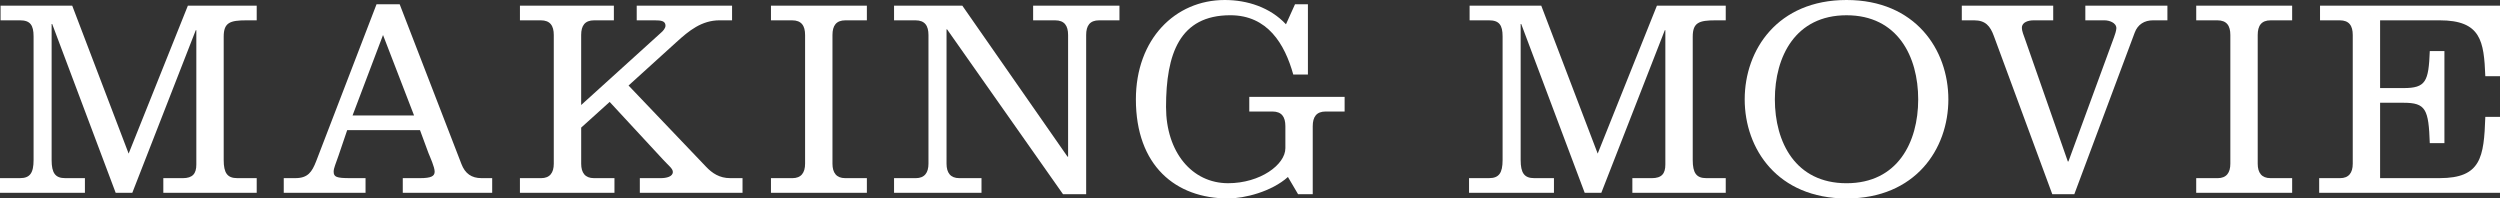
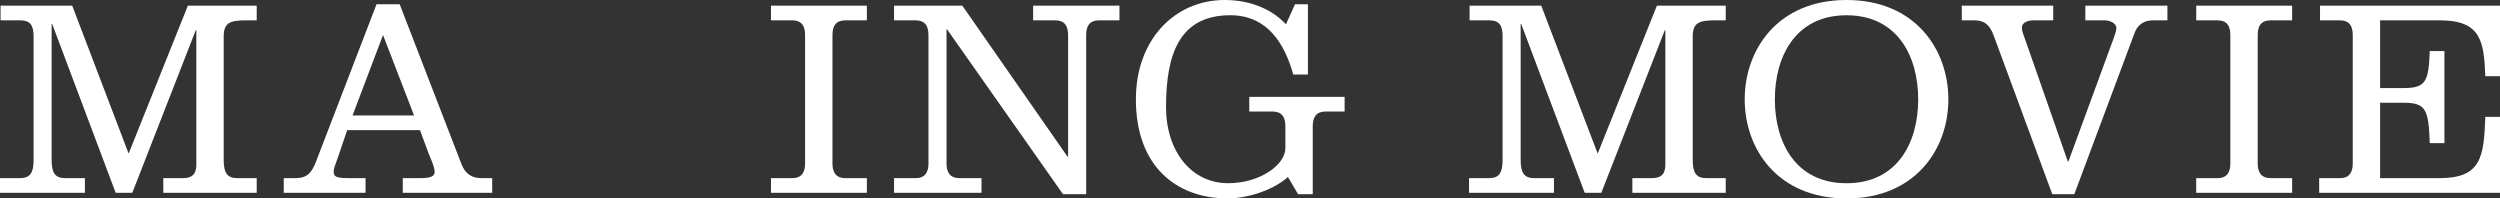
<svg xmlns="http://www.w3.org/2000/svg" version="1.1" id="レイヤー_1" x="0px" y="0px" width="132.837px" height="10.545px" viewBox="0 0 132.837 10.545" enable-background="new 0 0 132.837 10.545" xml:space="preserve">
  <rect x="0" y="0" width="132.837" height="10.545" fill="#333333" stroke="none" />
  <g>
    <path fill="#FFFFFF" d="M10.402,1.605h0.03v7.14c0,0.48-0.195,0.721-0.719,0.721H8.678v0.779h4.962V9.465h-1.034   c-0.524,0-0.72-0.27-0.72-0.961V1.95c0-0.75,0.33-0.87,1.214-0.87h0.54V0.3H9.983L6.835,8.161L3.837,0.3H0.03v0.78h1.034   c0.54,0,0.72,0.255,0.72,0.855v6.569c0,0.691-0.195,0.961-0.72,0.961H0v0.779h4.512V9.465h-1.05c-0.524,0-0.719-0.27-0.719-0.961   V1.275h0.03l3.373,8.969H7.03L10.402,1.605z" />
    <path fill="#FFFFFF" d="M19.423,10.245V9.465h-0.824c-0.72,0-0.87-0.061-0.87-0.346c0-0.195,0.12-0.435,0.255-0.84l0.464-1.365   h3.868l0.449,1.216c0.09,0.224,0.33,0.749,0.33,0.989s-0.18,0.346-0.779,0.346h-0.915v0.779h4.751V9.465h-0.569   c-0.525,0-0.87-0.24-1.065-0.75l-3.282-8.49h-1.229L16.8,8.565c-0.224,0.57-0.435,0.9-1.109,0.9h-0.614v0.779H19.423z    M22.001,6.135h-3.268l1.619-4.275L22.001,6.135z" />
-     <path fill="#FFFFFF" d="M32.649,10.245V9.465h-1.094c-0.465,0-0.674-0.285-0.674-0.766V6.78l1.513-1.365l2.833,3.06   c0.3,0.33,0.524,0.48,0.524,0.66c0,0.254-0.345,0.33-0.645,0.33h-1.109v0.779h5.457V9.465h-0.66c-0.57,0-0.959-0.27-1.274-0.601   l-4.122-4.32l2.548-2.31c0.659-0.6,1.334-1.155,2.293-1.155h0.659V0.3h-5.066v0.78h0.959c0.33,0,0.57,0.03,0.57,0.285   c0,0.135-0.135,0.286-0.225,0.361L30.88,5.58V1.86c0-0.495,0.194-0.78,0.689-0.78h1.049V0.3h-4.991v0.78h1.109   c0.495,0,0.689,0.285,0.689,0.78V8.7c0,0.48-0.21,0.766-0.674,0.766h-1.125v0.779H32.649z" />
    <path fill="#FFFFFF" d="M46.061,10.245V9.465h-1.154c-0.464,0-0.674-0.285-0.674-0.766V1.86c0-0.495,0.195-0.78,0.689-0.78h1.139   V0.3h-5.096v0.78h1.124c0.495,0,0.689,0.285,0.689,0.78V8.7c0,0.48-0.21,0.766-0.674,0.766h-1.139v0.779H46.061z" />
    <path fill="#FFFFFF" d="M56.484,10.32h1.229V1.86c0-0.495,0.195-0.78,0.689-0.78h1.08V0.3h-4.587v0.78h1.169   c0.494,0,0.689,0.285,0.689,0.78v6.465h-0.03L51.132,0.3h-3.627v0.78h1.14c0.495,0,0.689,0.285,0.689,0.78V8.7   c0,0.48-0.21,0.766-0.674,0.766h-1.155v0.779h4.647V9.465h-1.184c-0.465,0-0.674-0.285-0.674-0.766V1.56h0.029L56.484,10.32z" />
    <path fill="#FFFFFF" d="M69.499,0.226h-0.689l-0.48,1.065C67.49,0.391,66.275,0,65.076,0c-2.638,0-4.721,2.085-4.721,5.28   c0,3.525,2.113,5.265,4.901,5.265c0.869,0,2.308-0.36,3.178-1.141l0.539,0.915h0.779V6.705c0-0.494,0.195-0.78,0.689-0.78h1.005   V5.146H66.38v0.779h1.229c0.494,0,0.689,0.286,0.689,0.78v1.17c0,0.87-1.334,1.86-3.043,1.86c-1.919,0-3.298-1.65-3.298-4.05   c0-2.82,0.719-4.875,3.417-4.875c1.979,0,2.892,1.529,3.343,3.149h0.779V0.226z" />
    <path fill="#FFFFFF" d="M88.459,1.605h0.029v7.14c0,0.48-0.193,0.721-0.719,0.721h-1.034v0.779h4.962V9.465h-1.035   c-0.523,0-0.719-0.27-0.719-0.961V1.95c0-0.75,0.33-0.87,1.214-0.87h0.54V0.3H88.04l-3.147,7.861L81.894,0.3h-3.807v0.78h1.034   c0.539,0,0.719,0.255,0.719,0.855v6.569c0,0.691-0.194,0.961-0.719,0.961h-1.064v0.779h4.512V9.465H81.52   c-0.525,0-0.72-0.27-0.72-0.961V1.275h0.03l3.372,8.969h0.884L88.459,1.605z" />
    <path fill="#FFFFFF" d="M98.115,0c-3.657,0-5.411,2.64-5.411,5.28s1.754,5.265,5.411,5.265s5.411-2.625,5.411-5.265   S101.772,0,98.115,0z M98.115,0.811c2.713,0,3.808,2.189,3.808,4.47c0,2.28-1.095,4.455-3.808,4.455S94.307,7.56,94.307,5.28   C94.307,3,95.402,0.811,98.115,0.811z" />
    <path fill="#FFFFFF" d="M104.237,1.08h0.659c0.6,0,0.854,0.3,1.05,0.84l3.102,8.4h1.17l3.207-8.58   c0.165-0.45,0.525-0.66,0.975-0.66h0.765V0.3h-4.361v0.78h1.019c0.24,0,0.63,0.12,0.63,0.42c0,0.105-0.075,0.36-0.12,0.465   l-2.428,6.616h-0.031l-2.277-6.51c-0.061-0.195-0.164-0.39-0.164-0.6c0-0.3,0.358-0.39,0.613-0.39h1.051V0.3h-4.857V1.08z" />
    <path fill="#FFFFFF" d="M121.793,10.245V9.465h-1.154c-0.465,0-0.676-0.285-0.676-0.766V1.86c0-0.495,0.195-0.78,0.69-0.78h1.14   V0.3h-5.097v0.78h1.124c0.495,0,0.689,0.285,0.689,0.78V8.7c0,0.48-0.21,0.766-0.675,0.766h-1.139v0.779H121.793z" />
    <path fill="#FFFFFF" d="M132.837,10.245V6.21h-0.78c-0.074,2.144-0.225,3.255-2.428,3.255h-3.163V5.46h1.245   c1.184,0,1.334,0.345,1.395,2.145h0.778v-4.89h-0.778c-0.061,1.62-0.211,1.965-1.395,1.965h-1.245v-3.6h3.163   c2.203,0,2.354,1.11,2.428,2.97h0.78V0.3h-9.563v0.78h1.049c0.496,0,0.69,0.285,0.69,0.78V8.7c0,0.48-0.21,0.766-0.675,0.766   h-1.109v0.779H132.837z" />
  </g>
</svg>